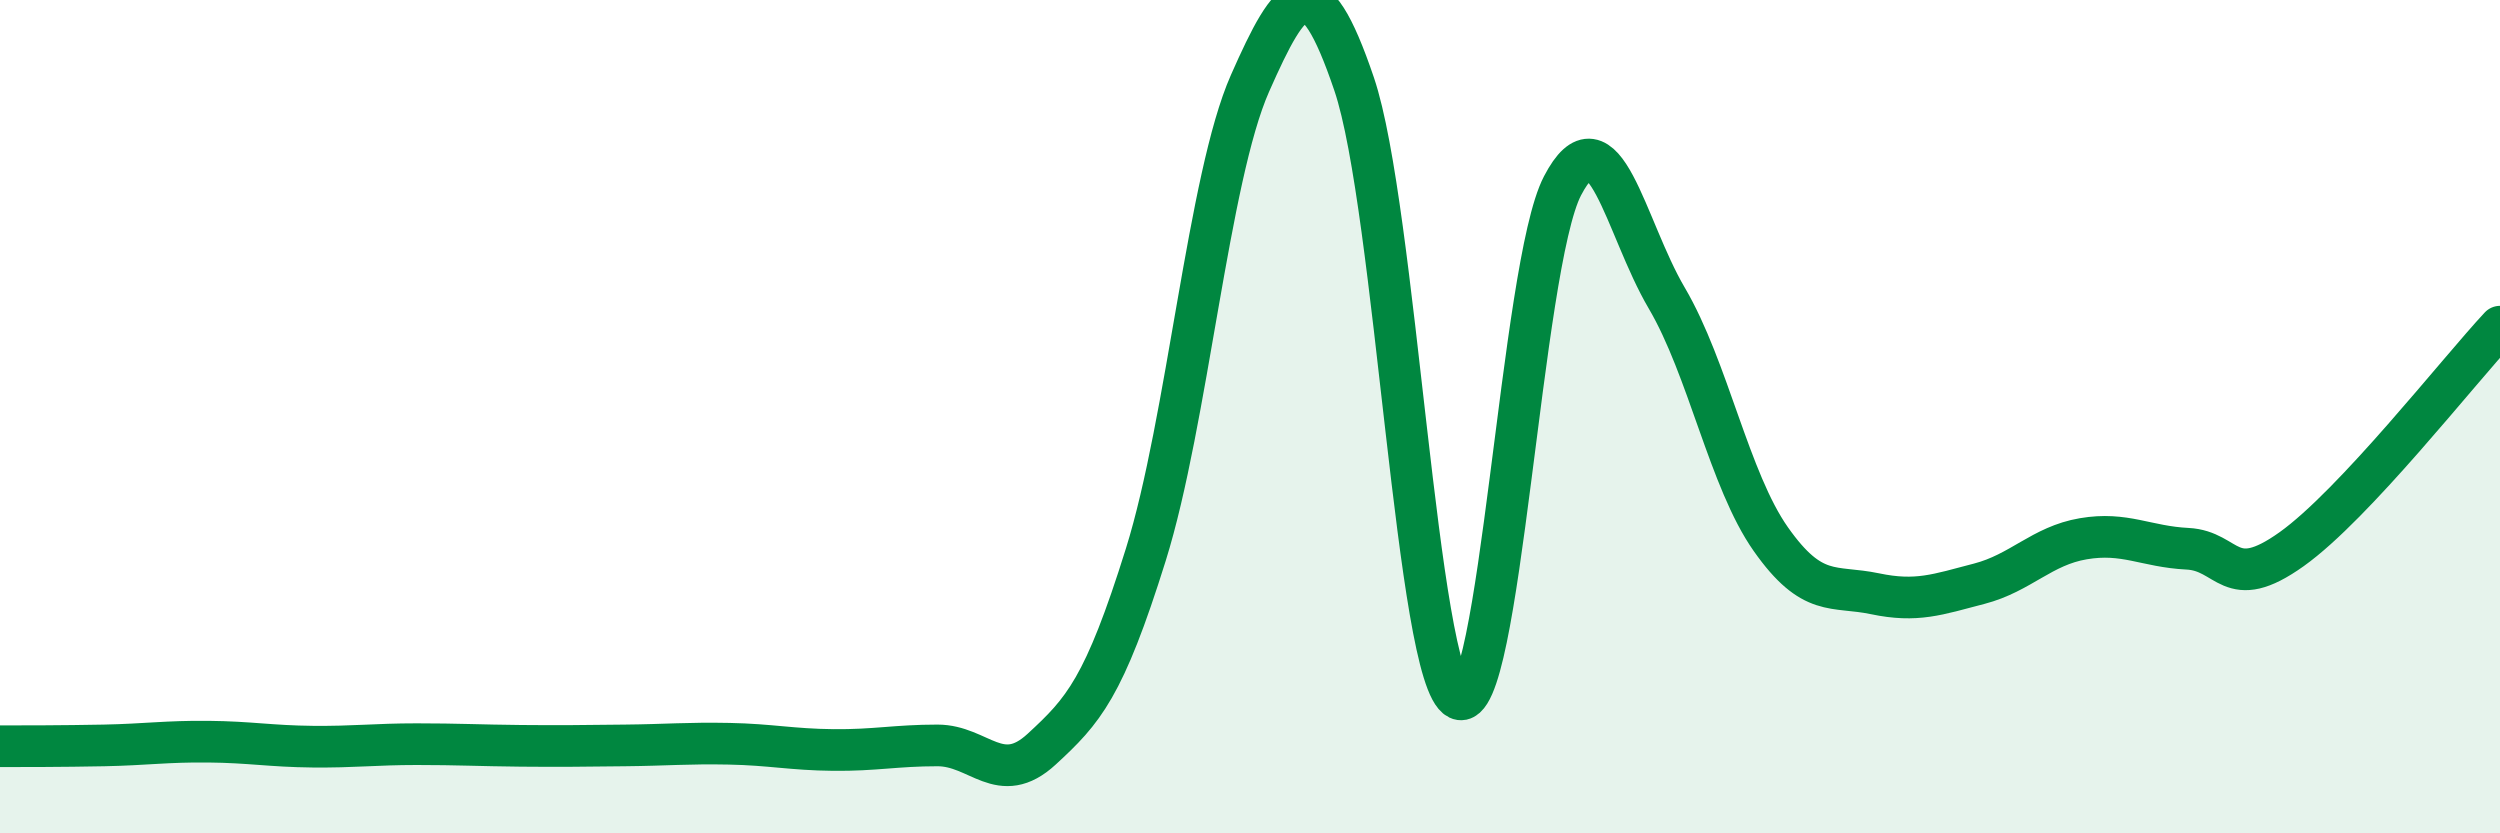
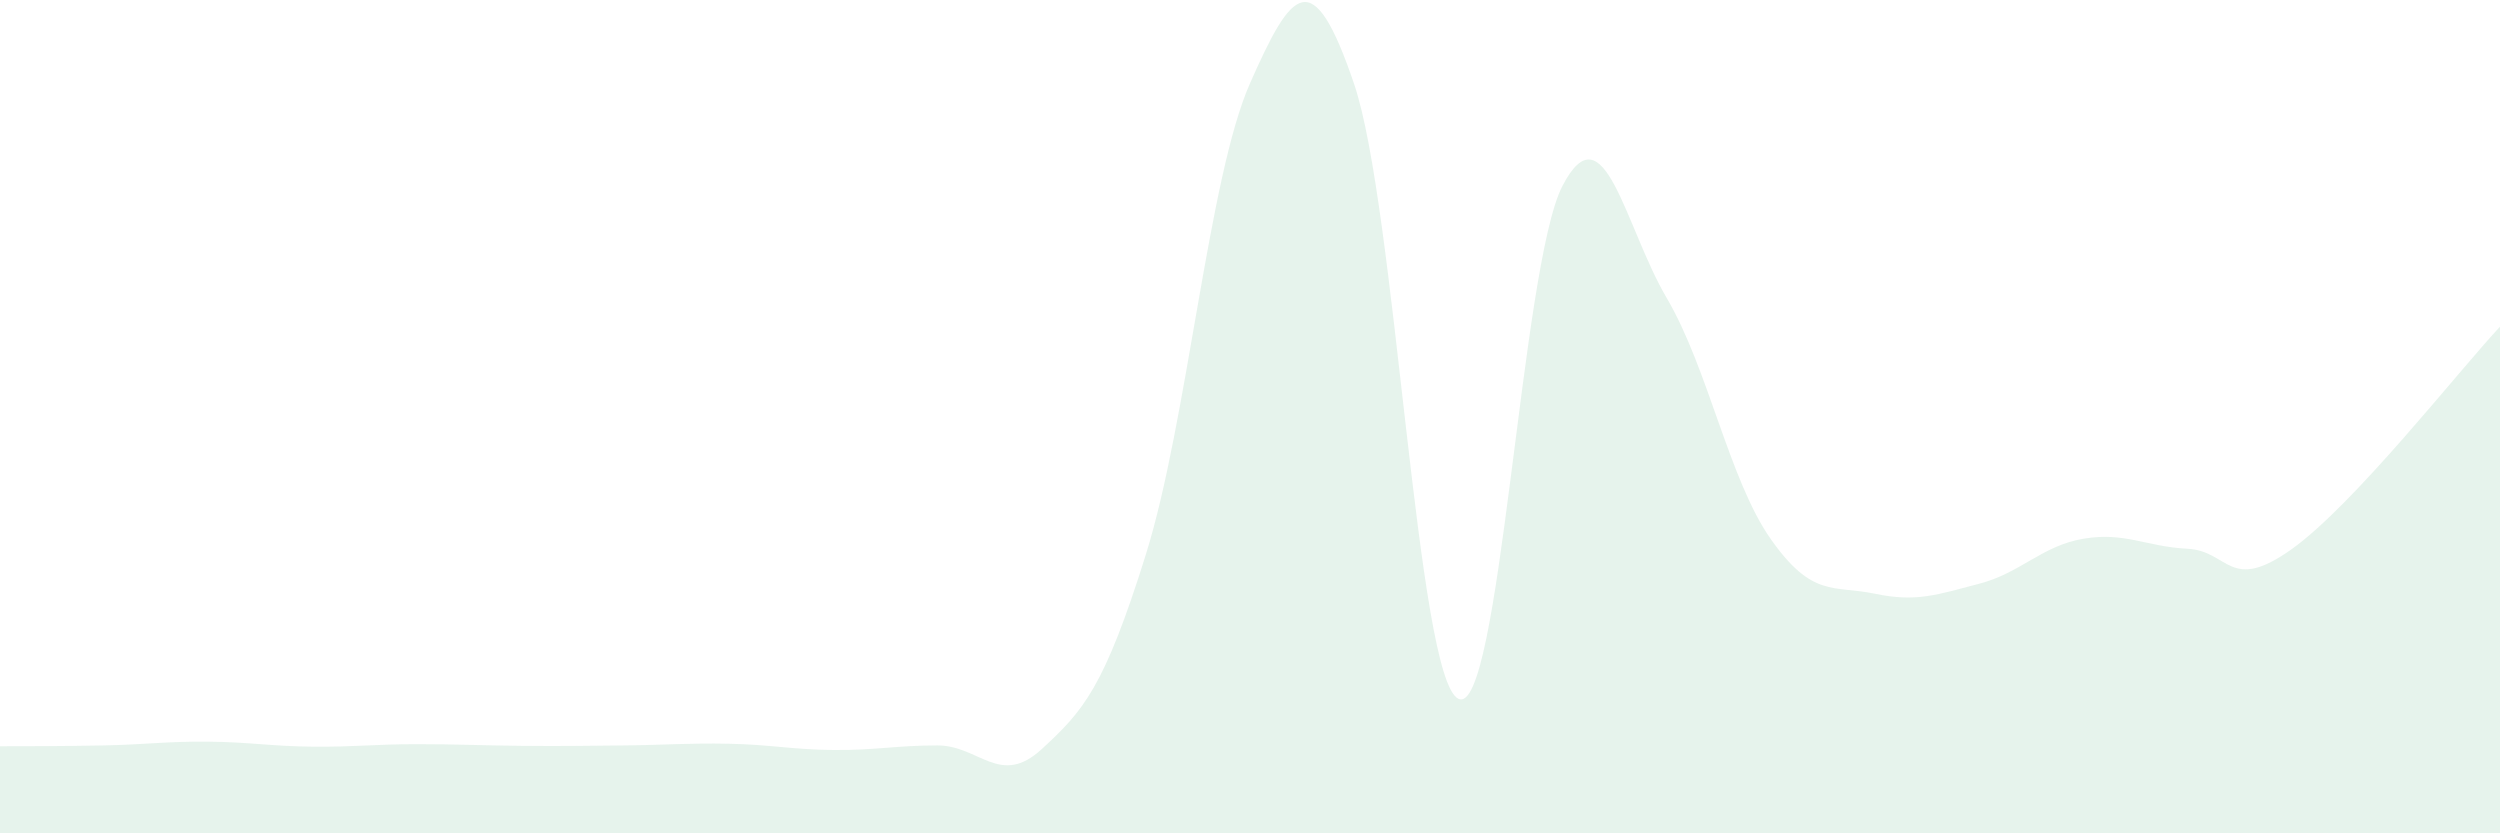
<svg xmlns="http://www.w3.org/2000/svg" width="60" height="20" viewBox="0 0 60 20">
  <path d="M 0,17.91 C 0.5,17.91 1.5,17.91 2.5,17.89 C 3.5,17.87 4,17.79 5,17.8 C 6,17.81 6.5,17.91 7.5,17.92 C 8.5,17.93 9,17.86 10,17.86 C 11,17.86 11.5,17.89 12.5,17.9 C 13.5,17.91 14,17.9 15,17.89 C 16,17.88 16.5,17.83 17.5,17.85 C 18.5,17.87 19,17.99 20,18 C 21,18.01 21.5,17.89 22.5,17.89 C 23.5,17.89 24,18.9 25,17.98 C 26,17.06 26.5,16.51 27.5,13.31 C 28.5,10.11 29,4.26 30,2 C 31,-0.26 31.5,-0.93 32.5,2.02 C 33.5,4.97 34,16.28 35,16.77 C 36,17.26 36.5,6.38 37.5,4.46 C 38.5,2.54 39,5.45 40,7.15 C 41,8.85 41.5,11.52 42.5,12.94 C 43.5,14.36 44,14.04 45,14.25 C 46,14.46 46.5,14.27 47.5,14.01 C 48.5,13.75 49,13.1 50,12.93 C 51,12.76 51.5,13.12 52.5,13.17 C 53.5,13.22 53.5,14.25 55,13.18 C 56.5,12.11 59,8.91 60,7.84L60 20L0 20Z" fill="#008740" opacity="0.1" stroke-linecap="round" stroke-linejoin="round" />
-   <path d="M 0,17.91 C 0.5,17.91 1.5,17.91 2.5,17.89 C 3.5,17.87 4,17.79 5,17.8 C 6,17.81 6.5,17.91 7.5,17.92 C 8.5,17.93 9,17.86 10,17.86 C 11,17.86 11.5,17.89 12.5,17.9 C 13.5,17.91 14,17.9 15,17.89 C 16,17.88 16.5,17.83 17.5,17.85 C 18.5,17.87 19,17.99 20,18 C 21,18.01 21.5,17.89 22.5,17.89 C 23.5,17.89 24,18.9 25,17.98 C 26,17.06 26.5,16.51 27.5,13.31 C 28.5,10.11 29,4.26 30,2 C 31,-0.26 31.5,-0.93 32.5,2.02 C 33.5,4.97 34,16.28 35,16.77 C 36,17.26 36.5,6.38 37.5,4.46 C 38.5,2.54 39,5.45 40,7.15 C 41,8.85 41.5,11.52 42.5,12.94 C 43.5,14.36 44,14.04 45,14.25 C 46,14.46 46.5,14.27 47.5,14.01 C 48.5,13.75 49,13.1 50,12.93 C 51,12.76 51.5,13.12 52.5,13.17 C 53.5,13.22 53.5,14.25 55,13.18 C 56.5,12.11 59,8.91 60,7.84" stroke="#008740" stroke-width="1" fill="none" stroke-linecap="round" stroke-linejoin="round" />
</svg>